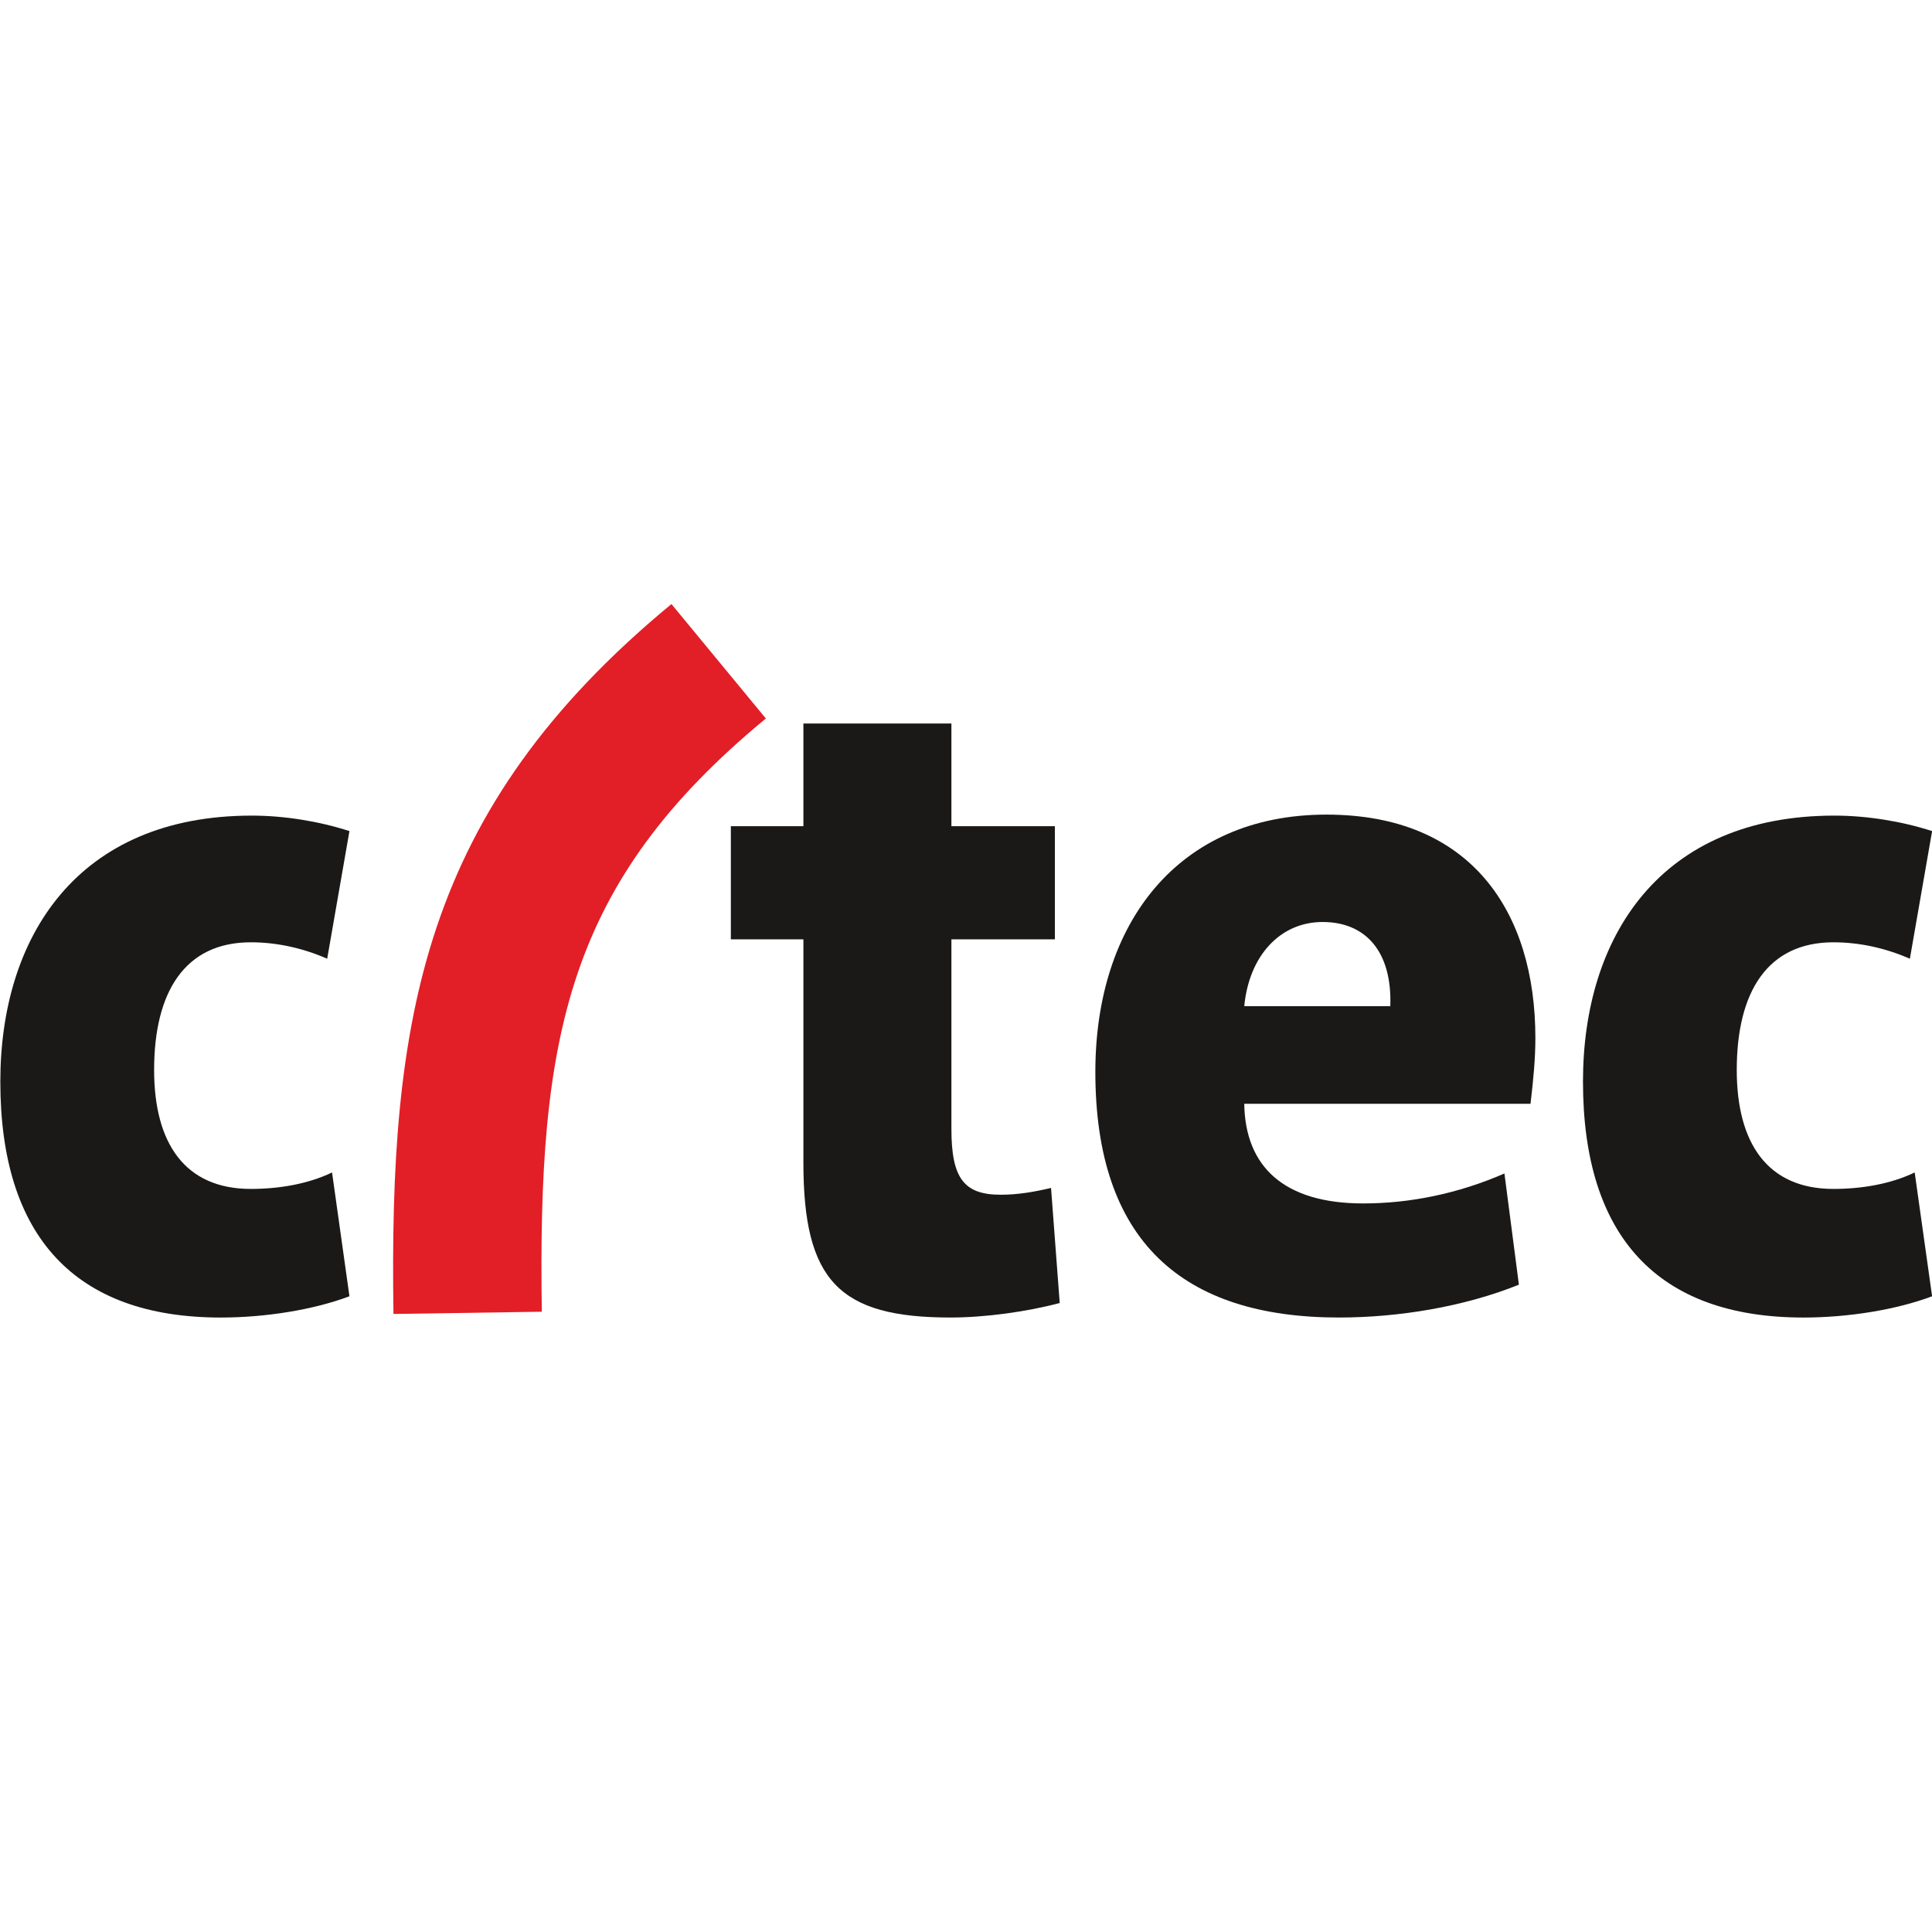
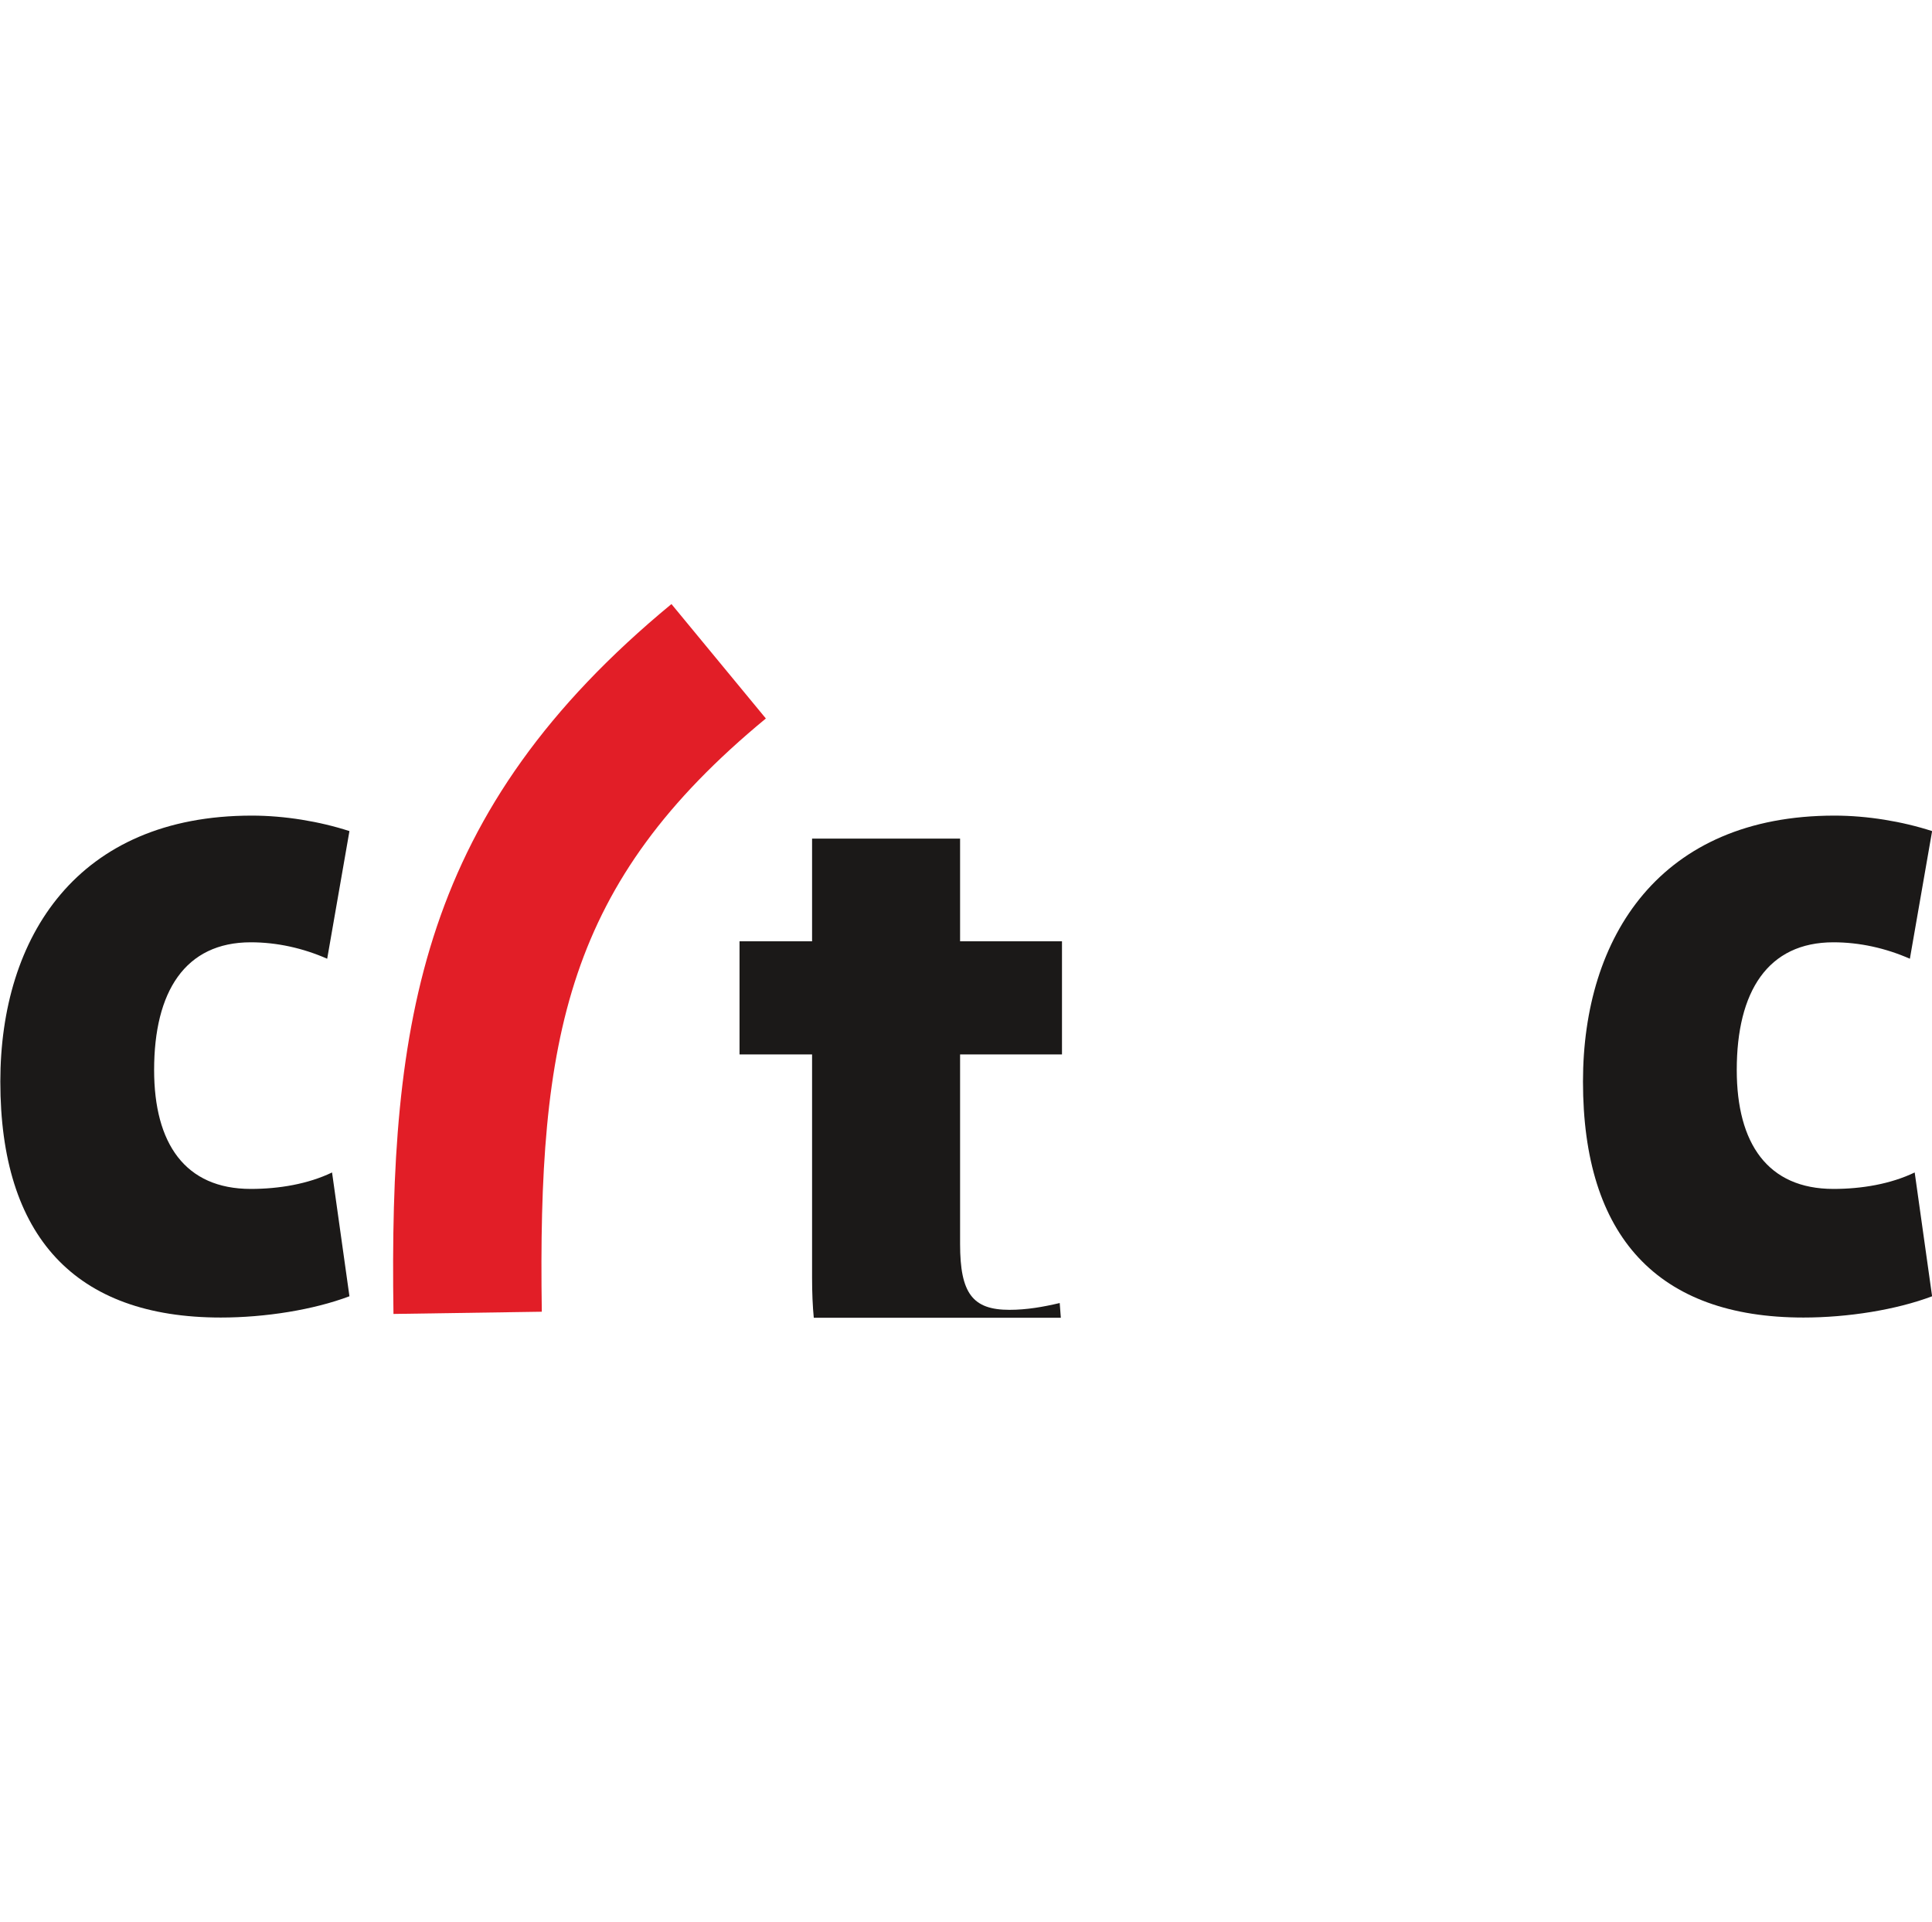
<svg xmlns="http://www.w3.org/2000/svg" id="Layer_1" data-name="Layer 1" viewBox="0 0 100 99.471">
  <defs>
    <style> .cls-1 { fill: #1b1918; } .cls-1, .cls-2, .cls-3 { stroke-width: 0px; } .cls-1, .cls-3 { fill-rule: evenodd; } .cls-4 { clip-path: url(#clippath-2); } .cls-2 { fill: none; } .cls-5 { clip-path: url(#clippath-1); } .cls-6 { clip-path: url(#clippath); } .cls-7 { clip-path: url(#clippath-3); } .cls-3 { fill: #e21e27; } </style>
    <clipPath id="clippath">
      <rect class="cls-2" y="42.162" width="18.225" height="26.044" />
    </clipPath>
    <clipPath id="clippath-1">
      <rect class="cls-2" x="37.625" y="37.165" width="17.343" height="31.041" />
    </clipPath>
    <clipPath id="clippath-2">
      <rect class="cls-2" x="56.438" y="42.162" width="23.222" height="26.044" />
    </clipPath>
    <clipPath id="clippath-3">
      <rect class="cls-2" x="81.717" y="42.162" width="18.283" height="26.044" />
    </clipPath>
  </defs>
  <g id="surface1">
    <g class="cls-6">
      <path class="cls-1" d="m18.087,67.092l-.9-6.407c-1.252.602-2.756.852-4.206.852-3.403,0-5.004-2.354-5.004-6.158,0-4.053,1.601-6.607,5.004-6.607,1.351,0,2.704.301,3.954.851l1.152-6.607c-1.552-.502-3.353-.801-5.056-.801C4.021,42.215.017,48.471.017,55.981c0,8.009,3.855,12.213,11.412,12.213,2.303,0,4.804-.4,6.657-1.101Z" />
    </g>
    <g class="cls-5">
-       <path class="cls-1" d="m54.851,67.443l-.449-5.957c-.853.201-1.704.352-2.604.352-1.904,0-2.553-.853-2.553-3.407v-9.812h5.355v-5.855h-5.355v-5.315h-7.661v5.315h-3.755v5.855h3.755v11.564c0,6.107,1.852,8.01,7.61,8.01,1.8,0,3.953-.298,5.656-.751Z" />
+       <path class="cls-1" d="m54.851,67.443c-.853.201-1.704.352-2.604.352-1.904,0-2.553-.853-2.553-3.407v-9.812h5.355v-5.855h-5.355v-5.315h-7.661v5.315h-3.755v5.855h3.755v11.564c0,6.107,1.852,8.01,7.61,8.01,1.8,0,3.953-.298,5.656-.751Z" />
    </g>
    <g class="cls-4">
-       <path class="cls-1" d="m79.471,53.727c0-6.507-3.305-11.564-10.813-11.564-7.708,0-11.963,5.657-11.963,13.317,0,8.76,4.503,12.713,12.613,12.713,3.054,0,6.458-.549,9.31-1.7l-.749-5.756c-2.404,1.05-4.905,1.551-7.31,1.551-4.105,0-6.107-1.904-6.157-5.157h14.817c.149-1.25.252-2.353.252-3.405Zm-7.509-1.65h-7.559c.249-2.604,1.853-4.356,4.056-4.356s3.603,1.502,3.503,4.356Z" />
-     </g>
+       </g>
    <g class="cls-7">
      <path class="cls-1" d="m100.005,67.092l-.901-6.407c-1.252.602-2.753.852-4.205.852-3.405,0-5.005-2.354-5.005-6.158,0-4.053,1.601-6.607,5.005-6.607,1.351,0,2.703.301,3.956.851l1.151-6.607c-1.554-.502-3.354-.801-5.057-.801-9.01,0-13.014,6.257-13.014,13.766,0,8.009,3.855,12.213,11.412,12.213,2.303,0,4.806-.4,6.659-1.101Z" />
    </g>
    <path class="cls-3" d="m20.366,68.007c-.225-15.206,1.428-26.047,14.388-36.742l4.887,5.923c-10.328,8.522-11.809,16.477-11.597,30.705l-7.678.115Z" />
  </g>
</svg>